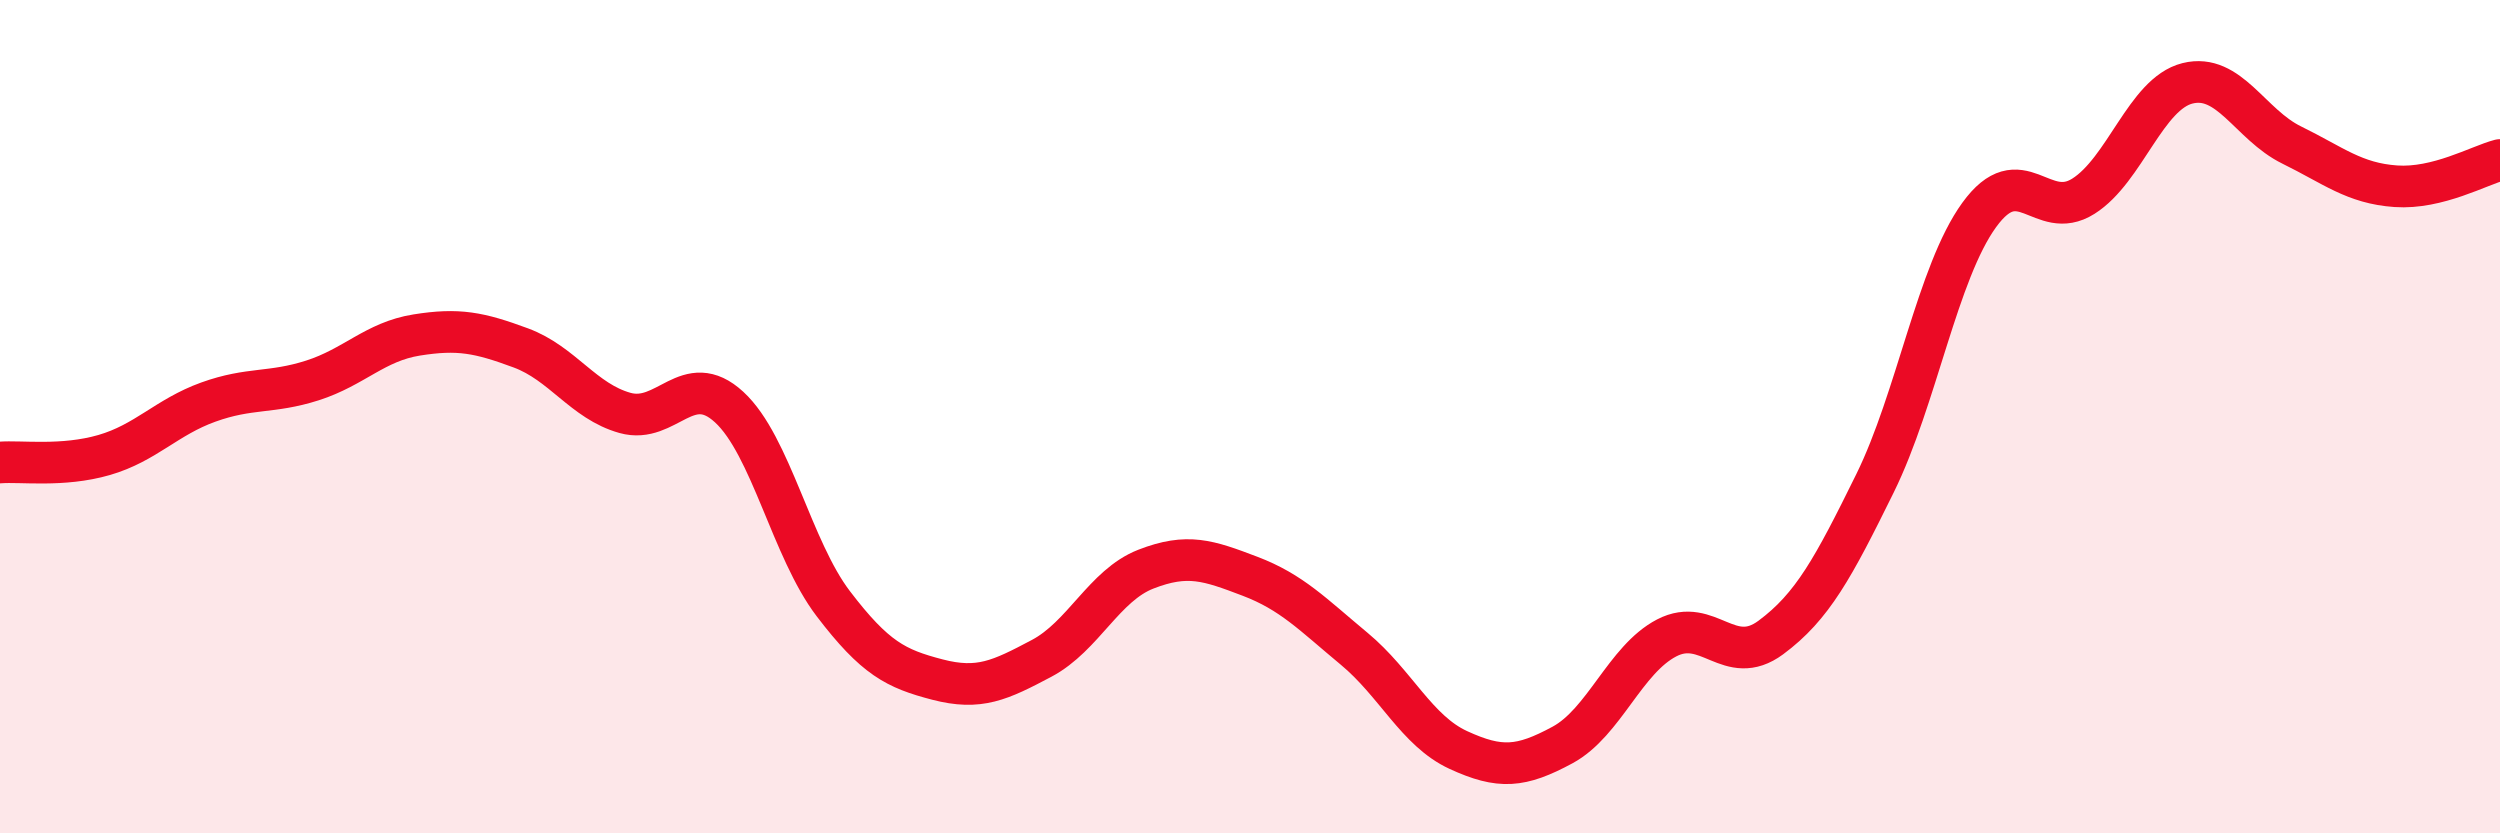
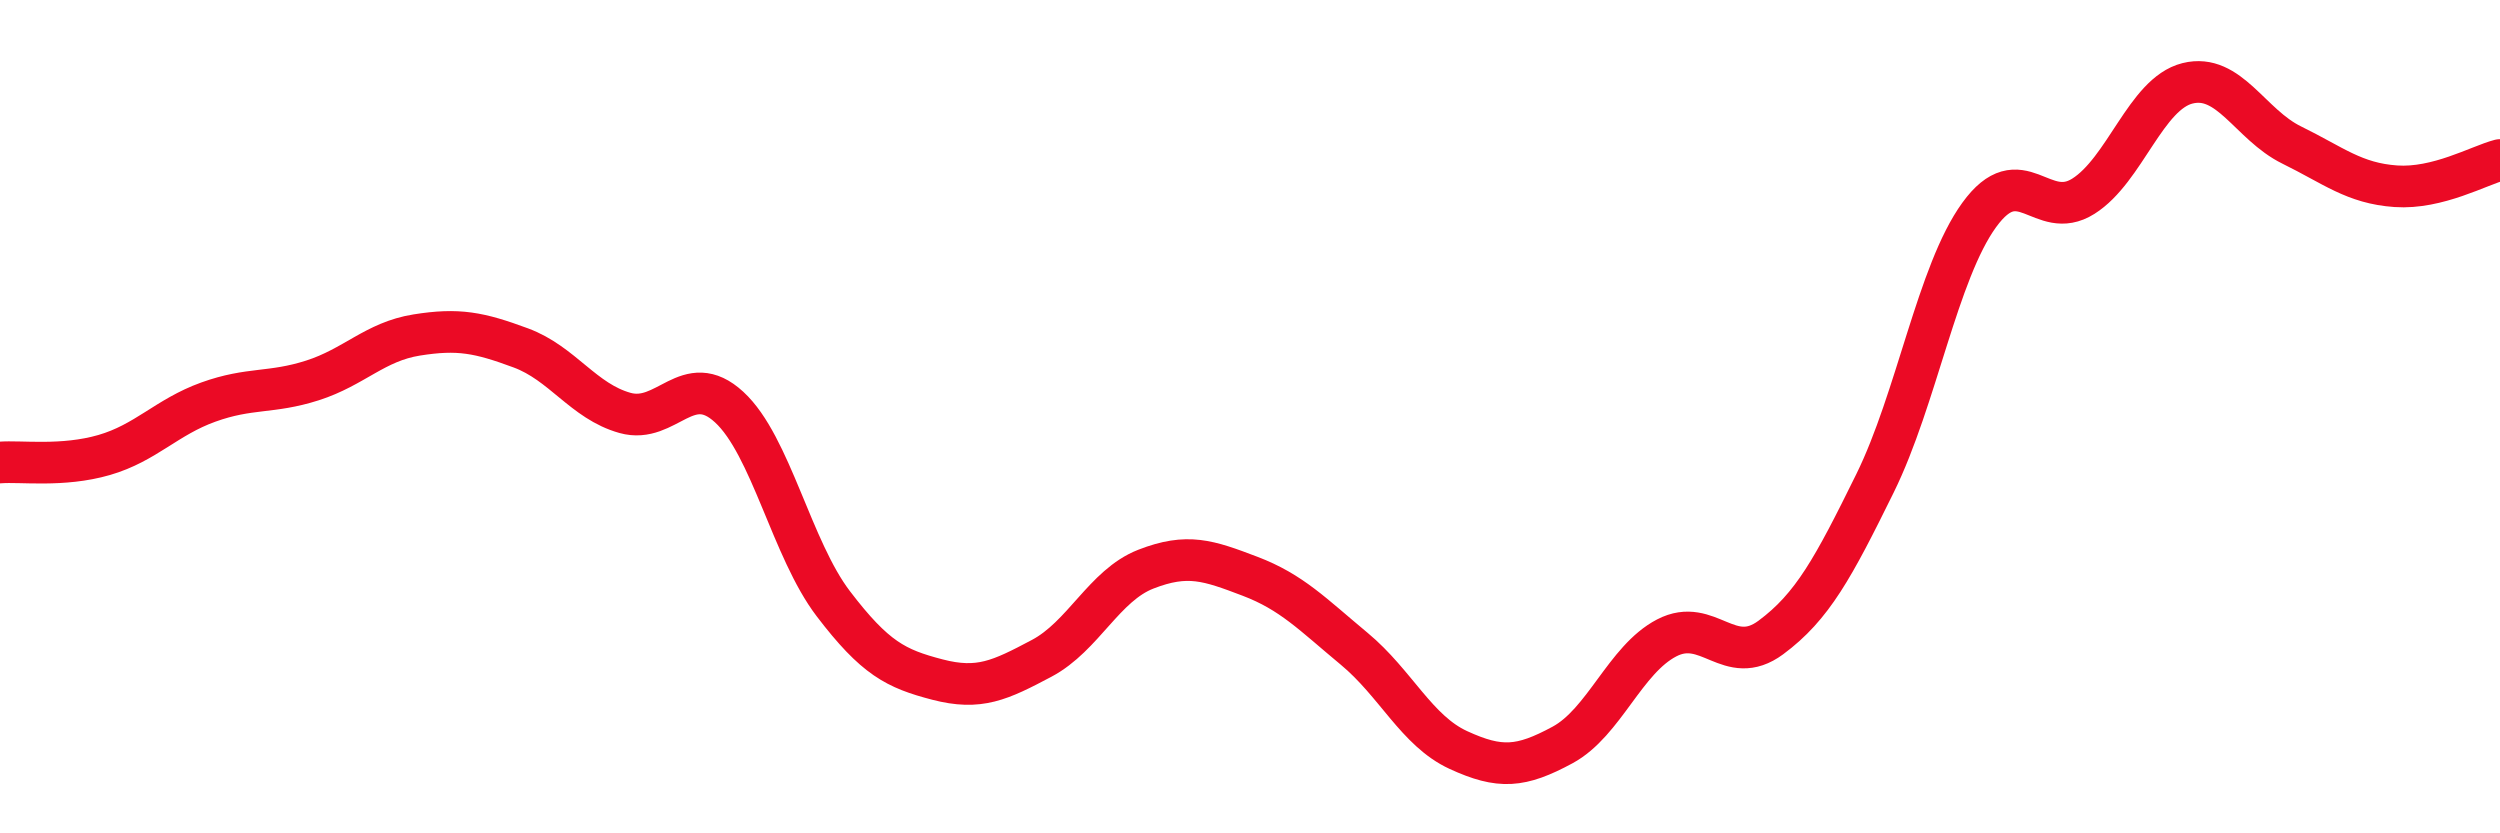
<svg xmlns="http://www.w3.org/2000/svg" width="60" height="20" viewBox="0 0 60 20">
-   <path d="M 0,11.1 C 0.5,11.06 1.5,11.21 2.5,10.92 C 3.5,10.63 4,10.01 5,9.65 C 6,9.29 6.5,9.45 7.5,9.13 C 8.5,8.81 9,8.2 10,8.04 C 11,7.88 11.5,7.98 12.5,8.35 C 13.5,8.72 14,9.63 15,9.91 C 16,10.19 16.5,8.85 17.5,9.77 C 18.5,10.69 19,13.18 20,14.49 C 21,15.8 21.5,16.05 22.5,16.31 C 23.5,16.57 24,16.33 25,15.8 C 26,15.27 26.5,14.05 27.5,13.66 C 28.5,13.27 29,13.45 30,13.83 C 31,14.21 31.5,14.74 32.5,15.57 C 33.5,16.4 34,17.54 35,18 C 36,18.46 36.5,18.42 37.5,17.88 C 38.5,17.34 39,15.83 40,15.31 C 41,14.79 41.5,16.04 42.5,15.3 C 43.5,14.56 44,13.63 45,11.6 C 46,9.57 46.5,6.54 47.5,5.16 C 48.5,3.78 49,5.34 50,4.71 C 51,4.08 51.5,2.25 52.5,2 C 53.5,1.75 54,2.99 55,3.48 C 56,3.97 56.5,4.4 57.5,4.47 C 58.5,4.54 59.5,3.97 60,3.84L60 20L0 20Z" fill="#EB0A25" opacity="0.1" stroke-linecap="round" stroke-linejoin="round" />
  <path d="M 0,11.1 C 0.5,11.06 1.5,11.21 2.5,10.92 C 3.5,10.63 4,10.01 5,9.65 C 6,9.29 6.5,9.45 7.5,9.13 C 8.5,8.81 9,8.2 10,8.04 C 11,7.88 11.5,7.98 12.5,8.35 C 13.5,8.72 14,9.63 15,9.91 C 16,10.19 16.5,8.85 17.5,9.77 C 18.5,10.69 19,13.18 20,14.49 C 21,15.8 21.5,16.05 22.5,16.31 C 23.5,16.57 24,16.33 25,15.8 C 26,15.27 26.5,14.05 27.5,13.66 C 28.5,13.27 29,13.45 30,13.83 C 31,14.21 31.5,14.74 32.5,15.57 C 33.5,16.4 34,17.54 35,18 C 36,18.46 36.5,18.42 37.5,17.88 C 38.5,17.34 39,15.83 40,15.31 C 41,14.79 41.5,16.04 42.5,15.3 C 43.5,14.56 44,13.63 45,11.6 C 46,9.57 46.5,6.54 47.5,5.16 C 48.5,3.78 49,5.34 50,4.71 C 51,4.08 51.5,2.25 52.5,2 C 53.5,1.75 54,2.99 55,3.48 C 56,3.97 56.5,4.4 57.5,4.47 C 58.5,4.54 59.5,3.97 60,3.84" stroke="#EB0A25" stroke-width="1" fill="none" stroke-linecap="round" stroke-linejoin="round" />
</svg>